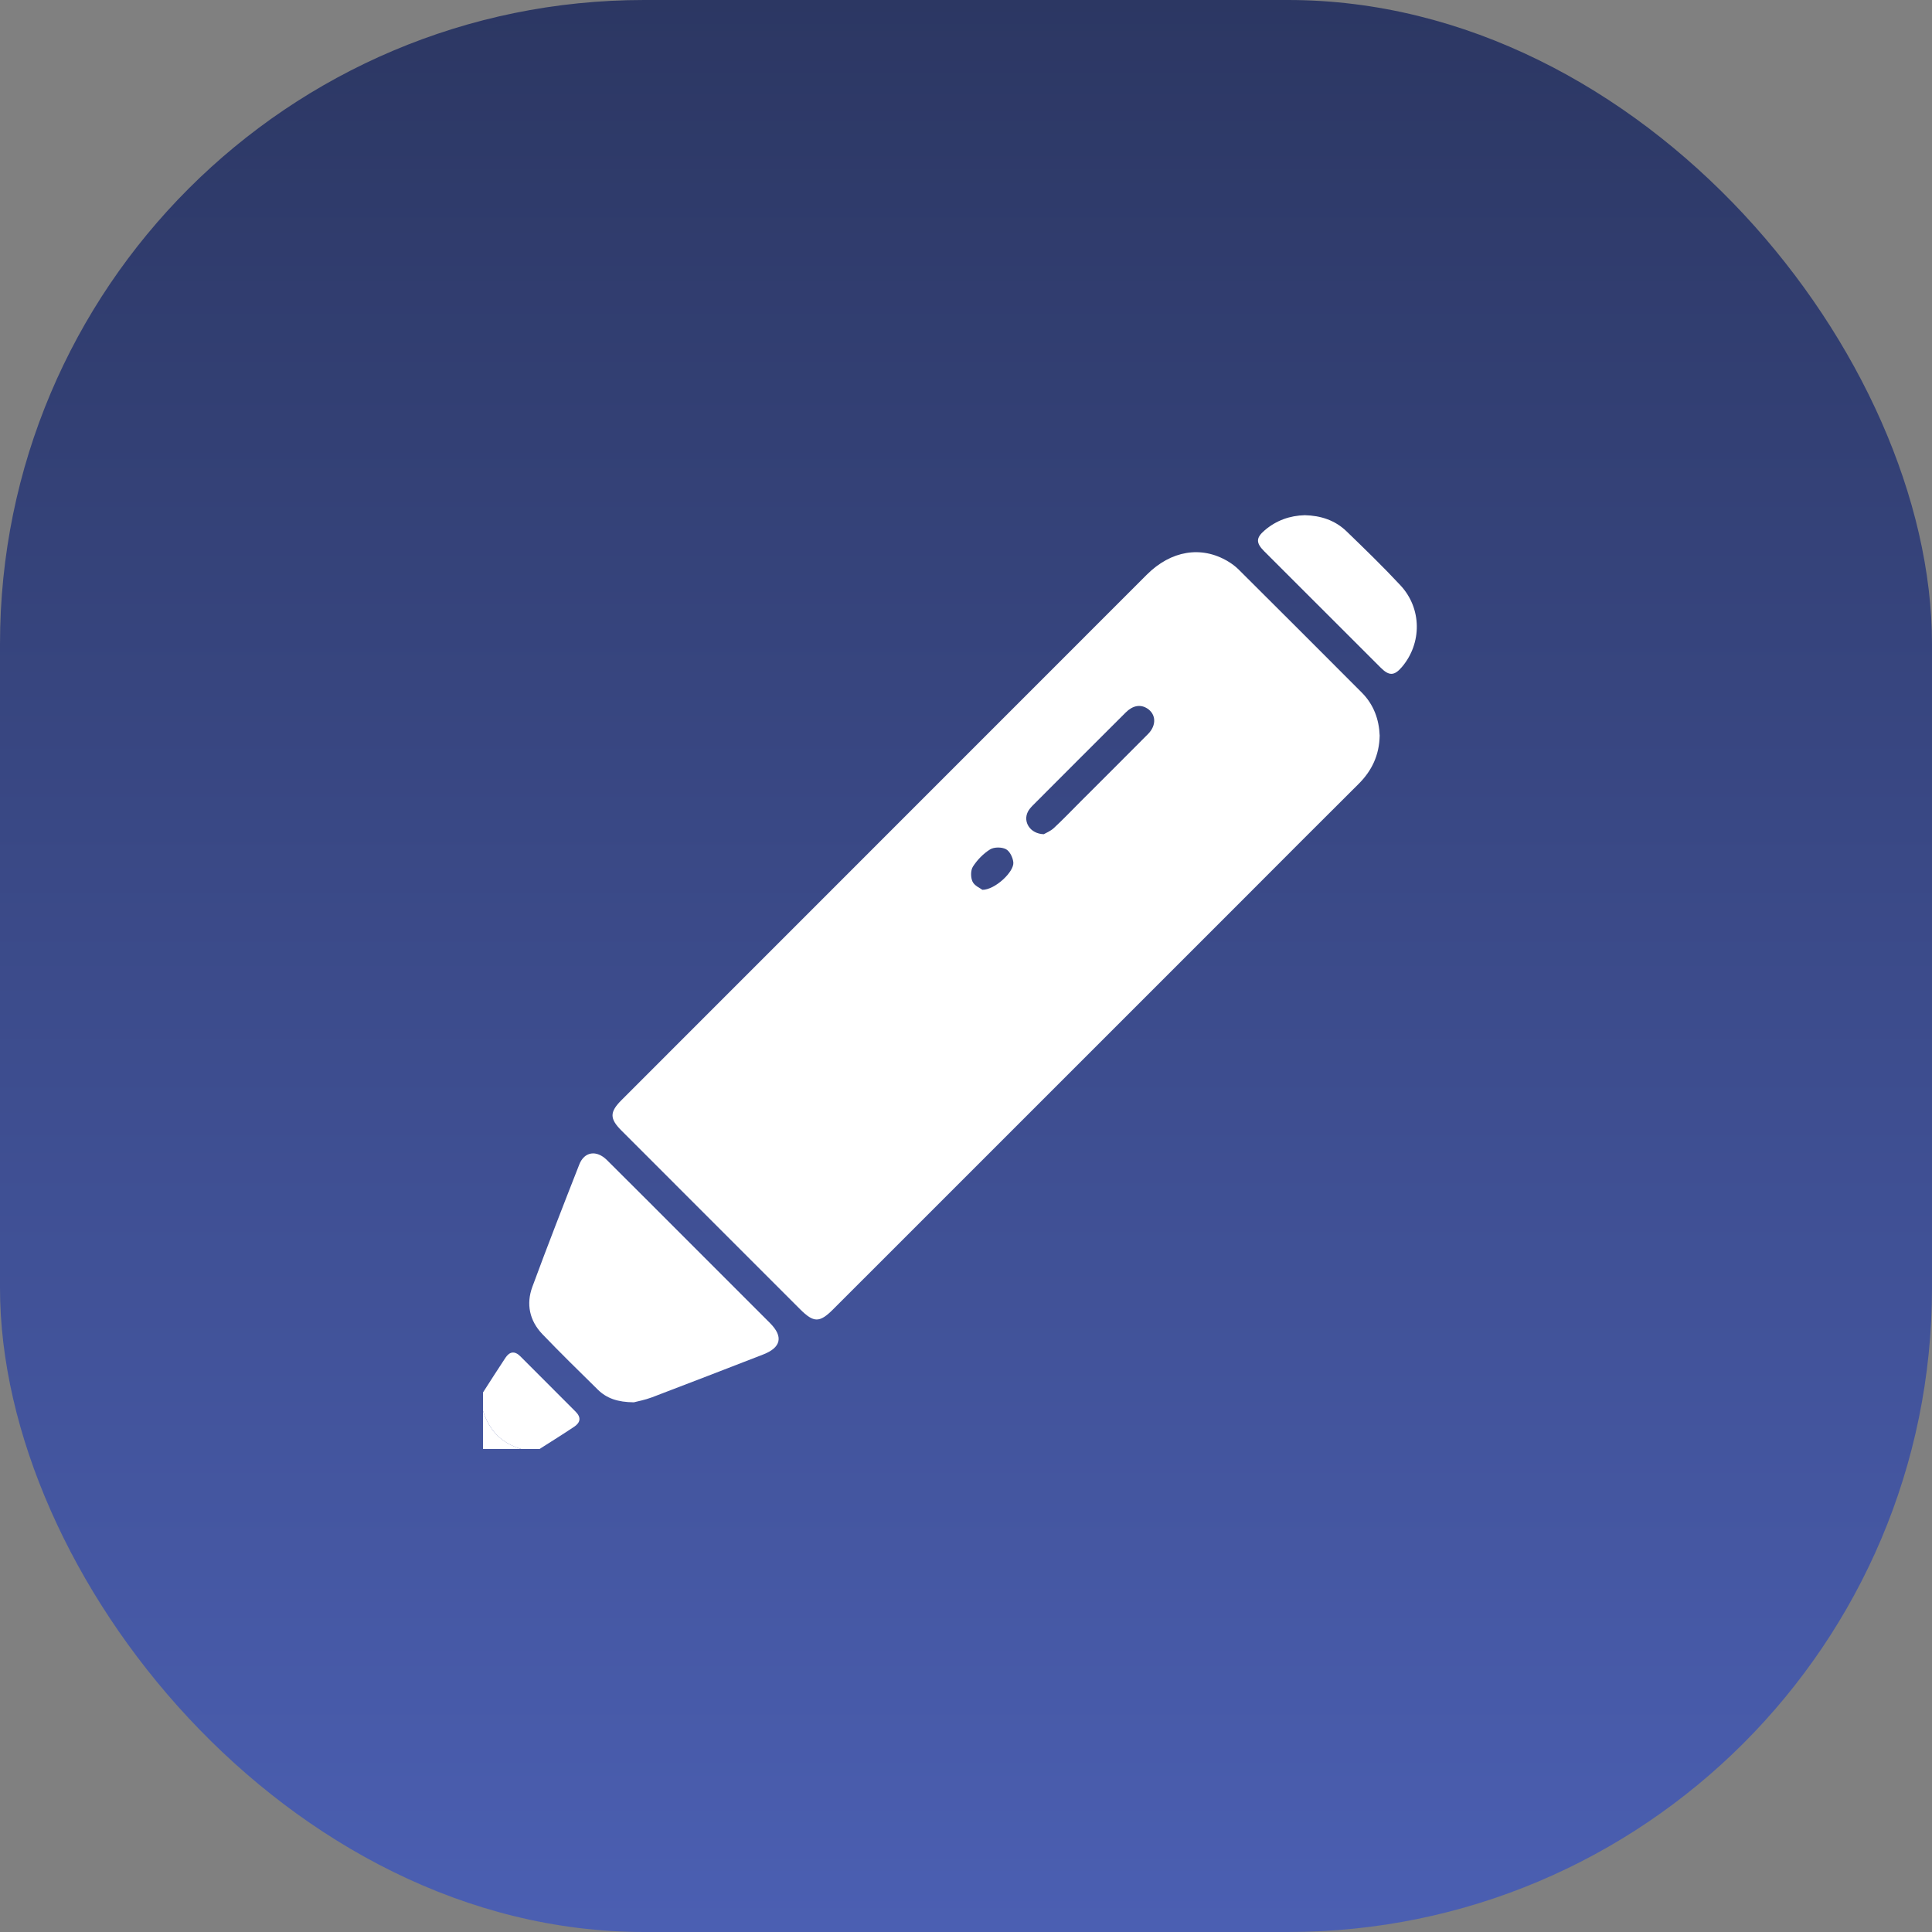
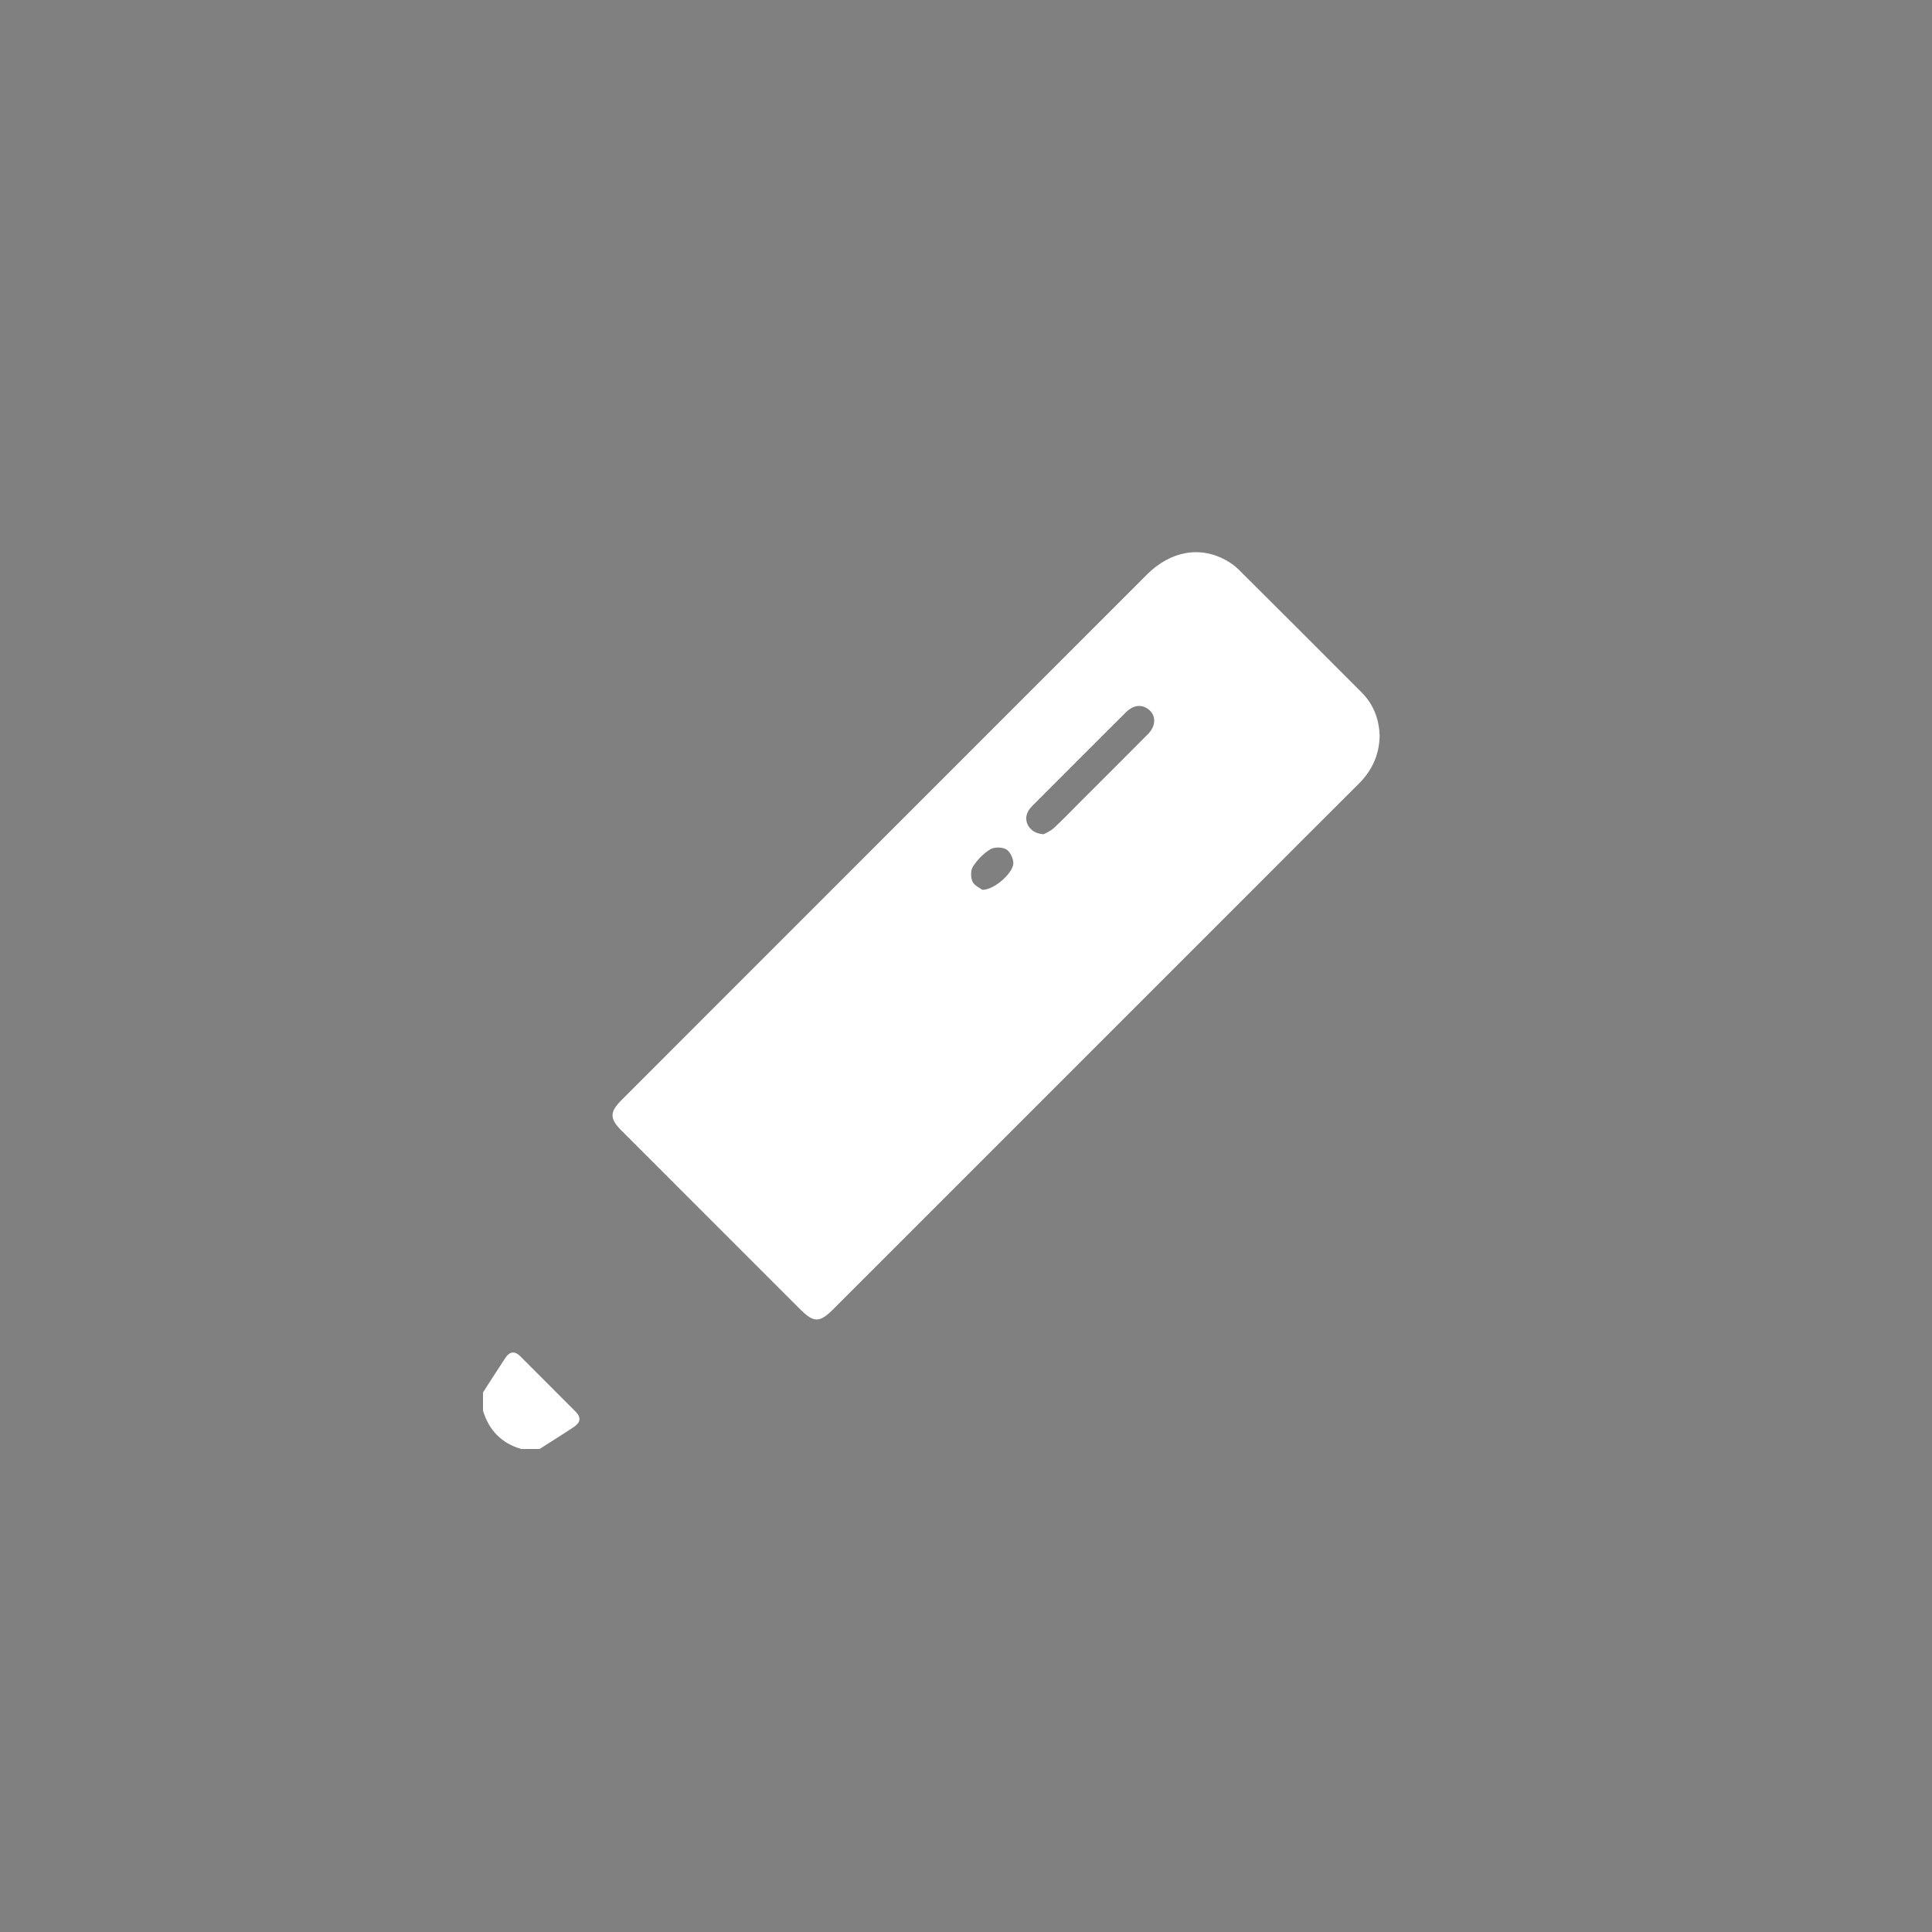
<svg xmlns="http://www.w3.org/2000/svg" width="60" height="60" viewBox="0 0 60 60" fill="none">
  <rect x="0" y="0" width="60" height="60" fill="#808080" stroke="none" />
-   <rect width="60" height="60" rx="20" fill="url(#paint0_linear_176_34)" />
  <path d="M15 43.244C15.232 42.885 15.46 42.523 15.697 42.167C15.828 41.971 15.985 41.946 16.162 42.124C16.732 42.697 17.303 43.268 17.876 43.84C18.052 44.015 18.03 44.176 17.834 44.307C17.479 44.545 17.116 44.77 16.756 45H16.189C15.573 44.823 15.186 44.417 15 43.81C15 43.621 15 43.432 15 43.243V43.244Z" fill="white" />
-   <path d="M15 43.81C15.186 44.417 15.573 44.822 16.189 44.999H15V43.81Z" fill="white" />
  <path d="M42.847 22.845C42.835 23.452 42.604 23.938 42.188 24.35C41.003 25.527 39.825 26.711 38.645 27.892C34.388 32.148 30.131 36.405 25.874 40.662C25.451 41.085 25.272 41.083 24.844 40.656C22.996 38.807 21.147 36.959 19.3 35.111C18.929 34.739 18.93 34.536 19.304 34.162C24.74 28.723 30.177 23.284 35.615 17.847C36.367 17.096 37.308 16.94 38.133 17.432C38.254 17.504 38.37 17.59 38.469 17.689C39.746 18.96 41.021 20.234 42.294 21.511C42.664 21.883 42.828 22.346 42.847 22.845V22.845ZM32.416 25.907C32.481 25.868 32.624 25.813 32.729 25.715C33.013 25.452 33.279 25.172 33.553 24.898C34.254 24.197 34.957 23.498 35.655 22.794C35.924 22.522 35.903 22.172 35.621 21.997C35.412 21.868 35.178 21.909 34.96 22.127C33.997 23.086 33.037 24.048 32.077 25.01C32.018 25.069 31.959 25.136 31.922 25.209C31.763 25.519 31.988 25.894 32.416 25.907H32.416ZM30.509 27.634C30.898 27.637 31.499 27.074 31.47 26.781C31.456 26.634 31.36 26.435 31.241 26.372C31.109 26.303 30.873 26.302 30.748 26.379C30.539 26.509 30.35 26.704 30.216 26.912C30.141 27.028 30.142 27.25 30.203 27.38C30.264 27.51 30.443 27.583 30.509 27.634V27.634Z" fill="white" />
-   <path d="M19.684 43.55C19.179 43.546 18.838 43.425 18.564 43.155C17.986 42.586 17.405 42.018 16.844 41.433C16.445 41.016 16.335 40.499 16.533 39.963C17.002 38.691 17.495 37.427 17.99 36.165C18.148 35.762 18.526 35.706 18.85 36.028C19.714 36.885 20.572 37.748 21.433 38.609C22.259 39.435 23.088 40.262 23.914 41.09C24.333 41.51 24.259 41.848 23.701 42.065C22.551 42.51 21.401 42.957 20.248 43.395C20.031 43.477 19.798 43.52 19.684 43.55V43.55Z" fill="white" />
-   <path d="M40.523 16C41.014 16.012 41.459 16.155 41.814 16.497C42.383 17.047 42.953 17.599 43.493 18.179C44.16 18.895 44.163 19.976 43.539 20.713C43.304 20.989 43.142 20.997 42.884 20.74C41.676 19.534 40.468 18.327 39.261 17.12C38.999 16.858 39.003 16.701 39.28 16.466C39.639 16.161 40.057 16.012 40.523 16H40.523Z" fill="white" />
  <defs>
    <linearGradient id="paint0_linear_176_34" x1="30" y1="0" x2="30" y2="60" gradientUnits="userSpaceOnUse">
      <stop stop-color="#2C3763" />
      <stop offset="1" stop-color="#4B5FB2" />
    </linearGradient>
  </defs>
</svg>